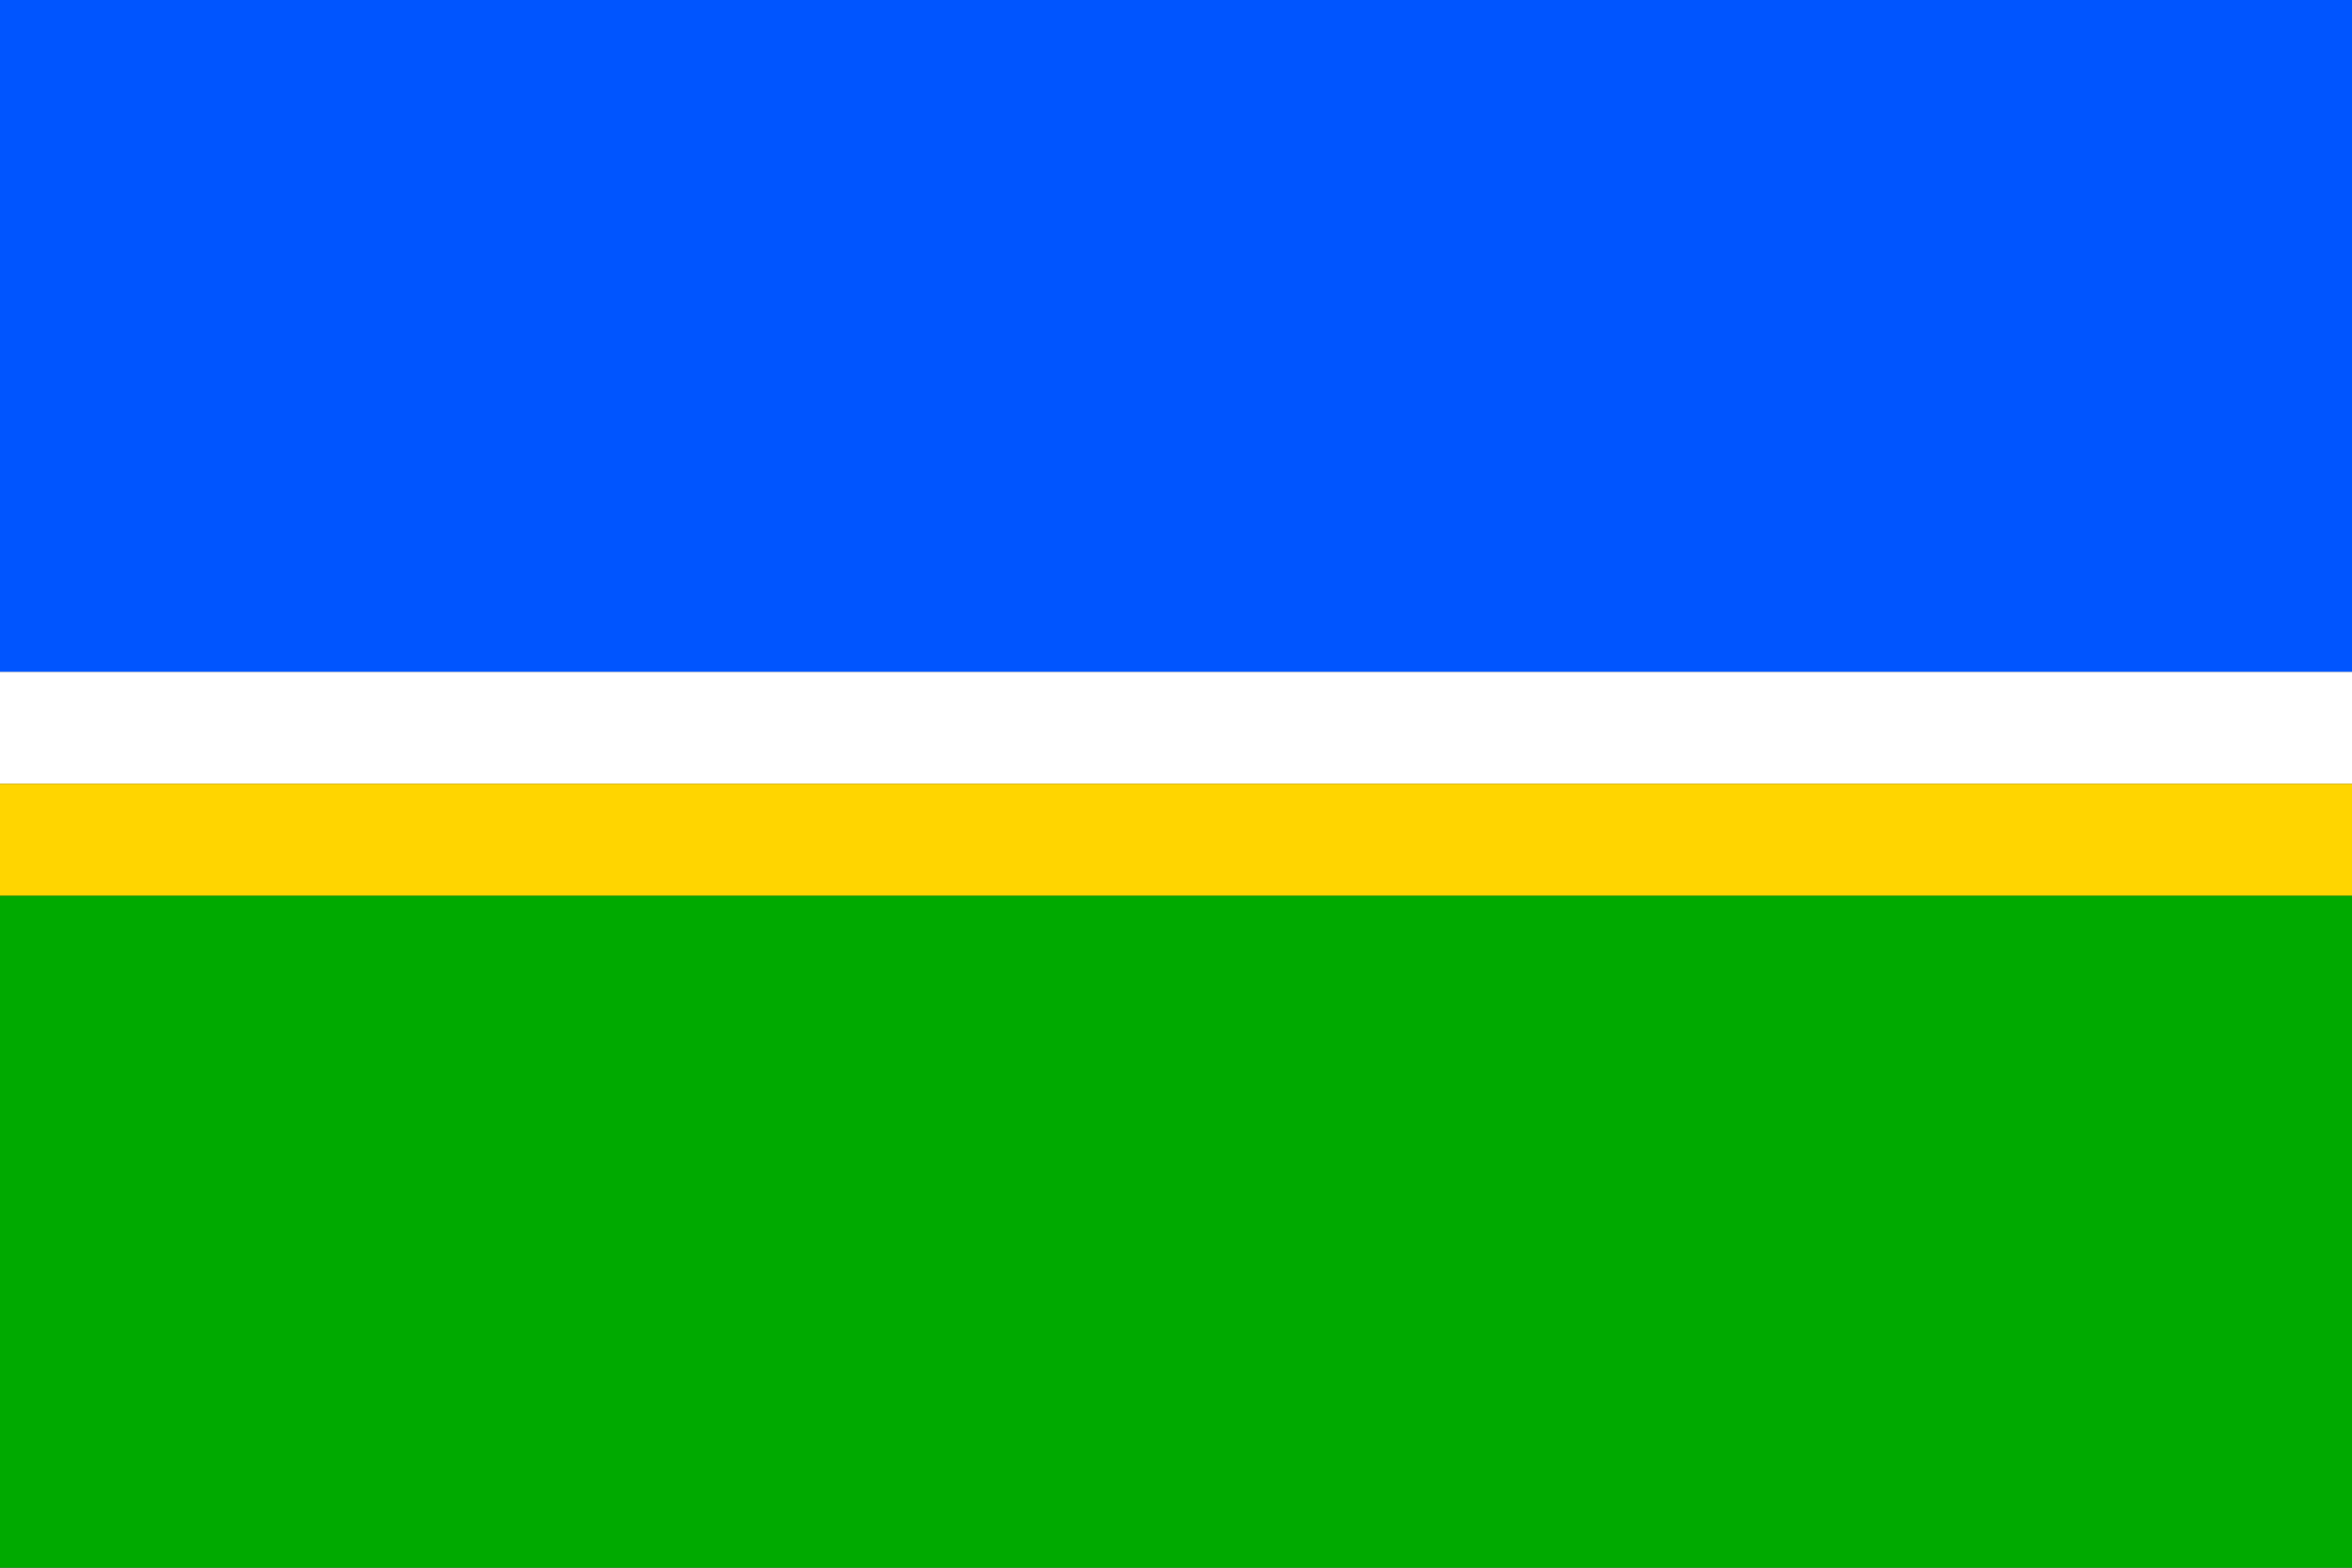
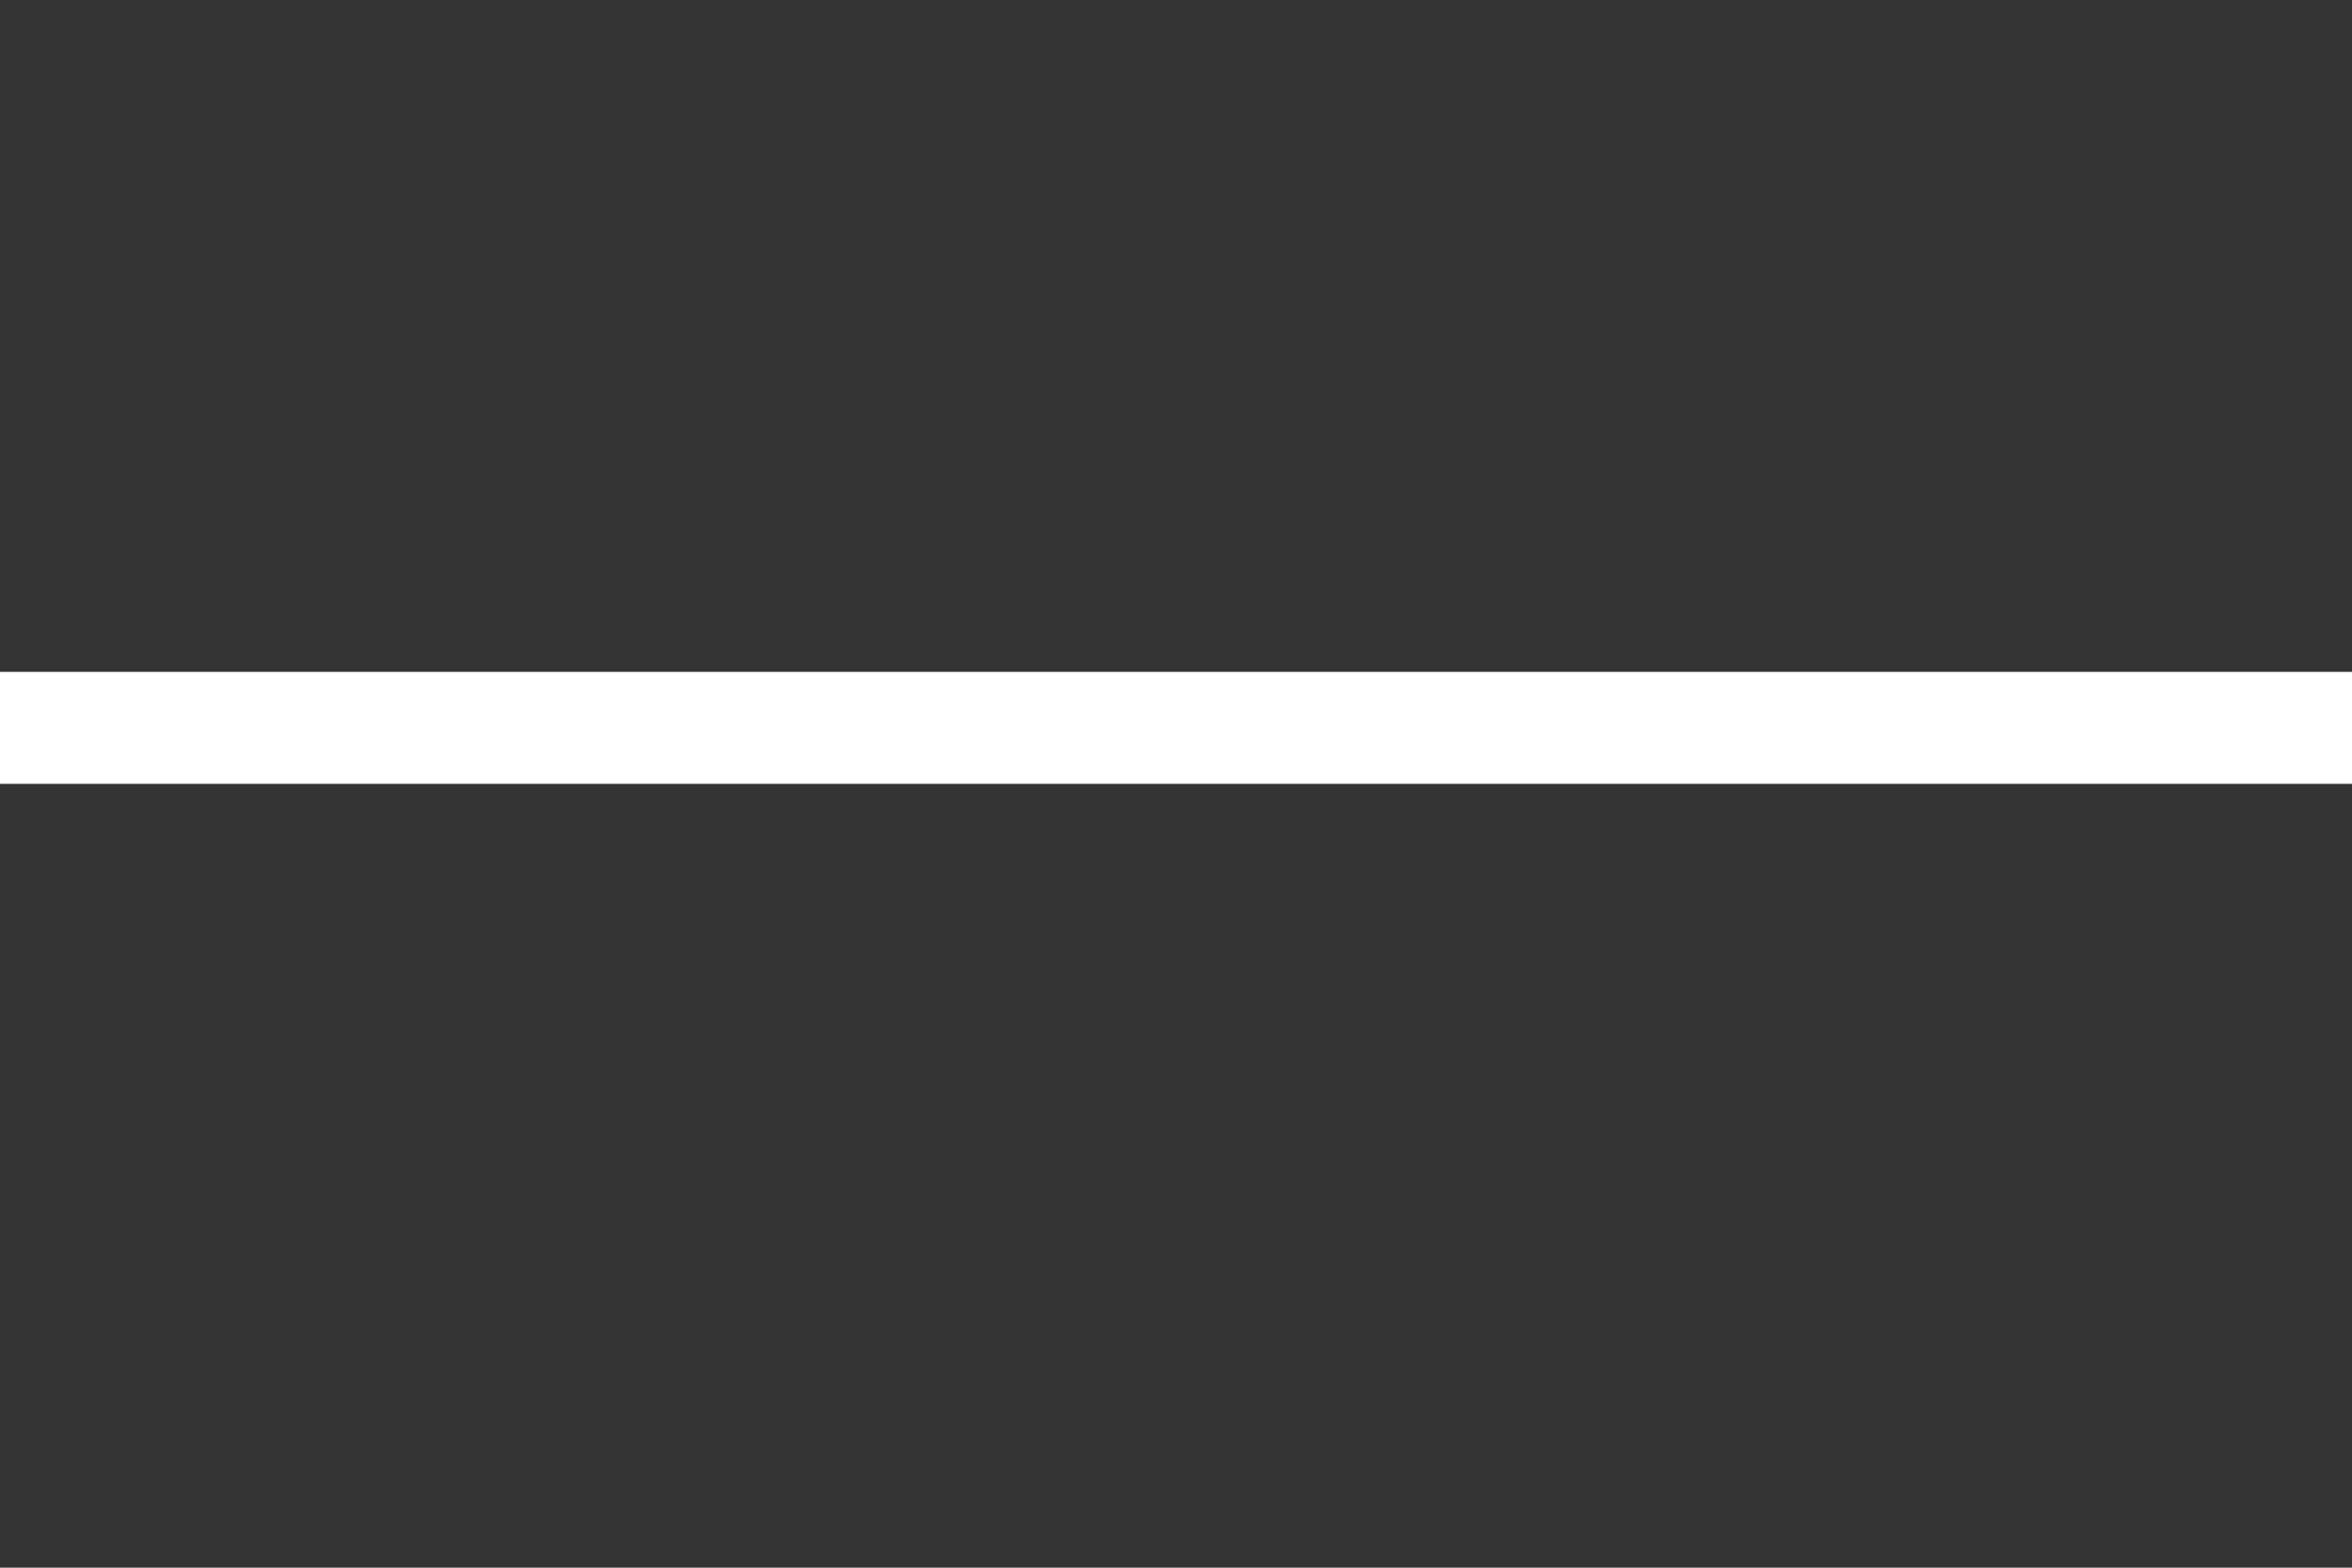
<svg xmlns="http://www.w3.org/2000/svg" version="1.1" width="1050" height="700" id="desna_jablonec_nad_nisou_flag_svg">
  <rect width="100%" height="100%" fill="#333333" stroke="none" />
  <desc>Flag of Desná, Jablonec nad Nisou district (CZ)</desc>
-   <rect fill="#05f" width="1050" height="300" />
  <rect fill="#fff" width="1050" height="50" y="300" />
-   <rect fill="#ffd500" width="1050" height="50" y="350" />
-   <rect fill="#0a0" width="1050" height="300" y="400" />
</svg>